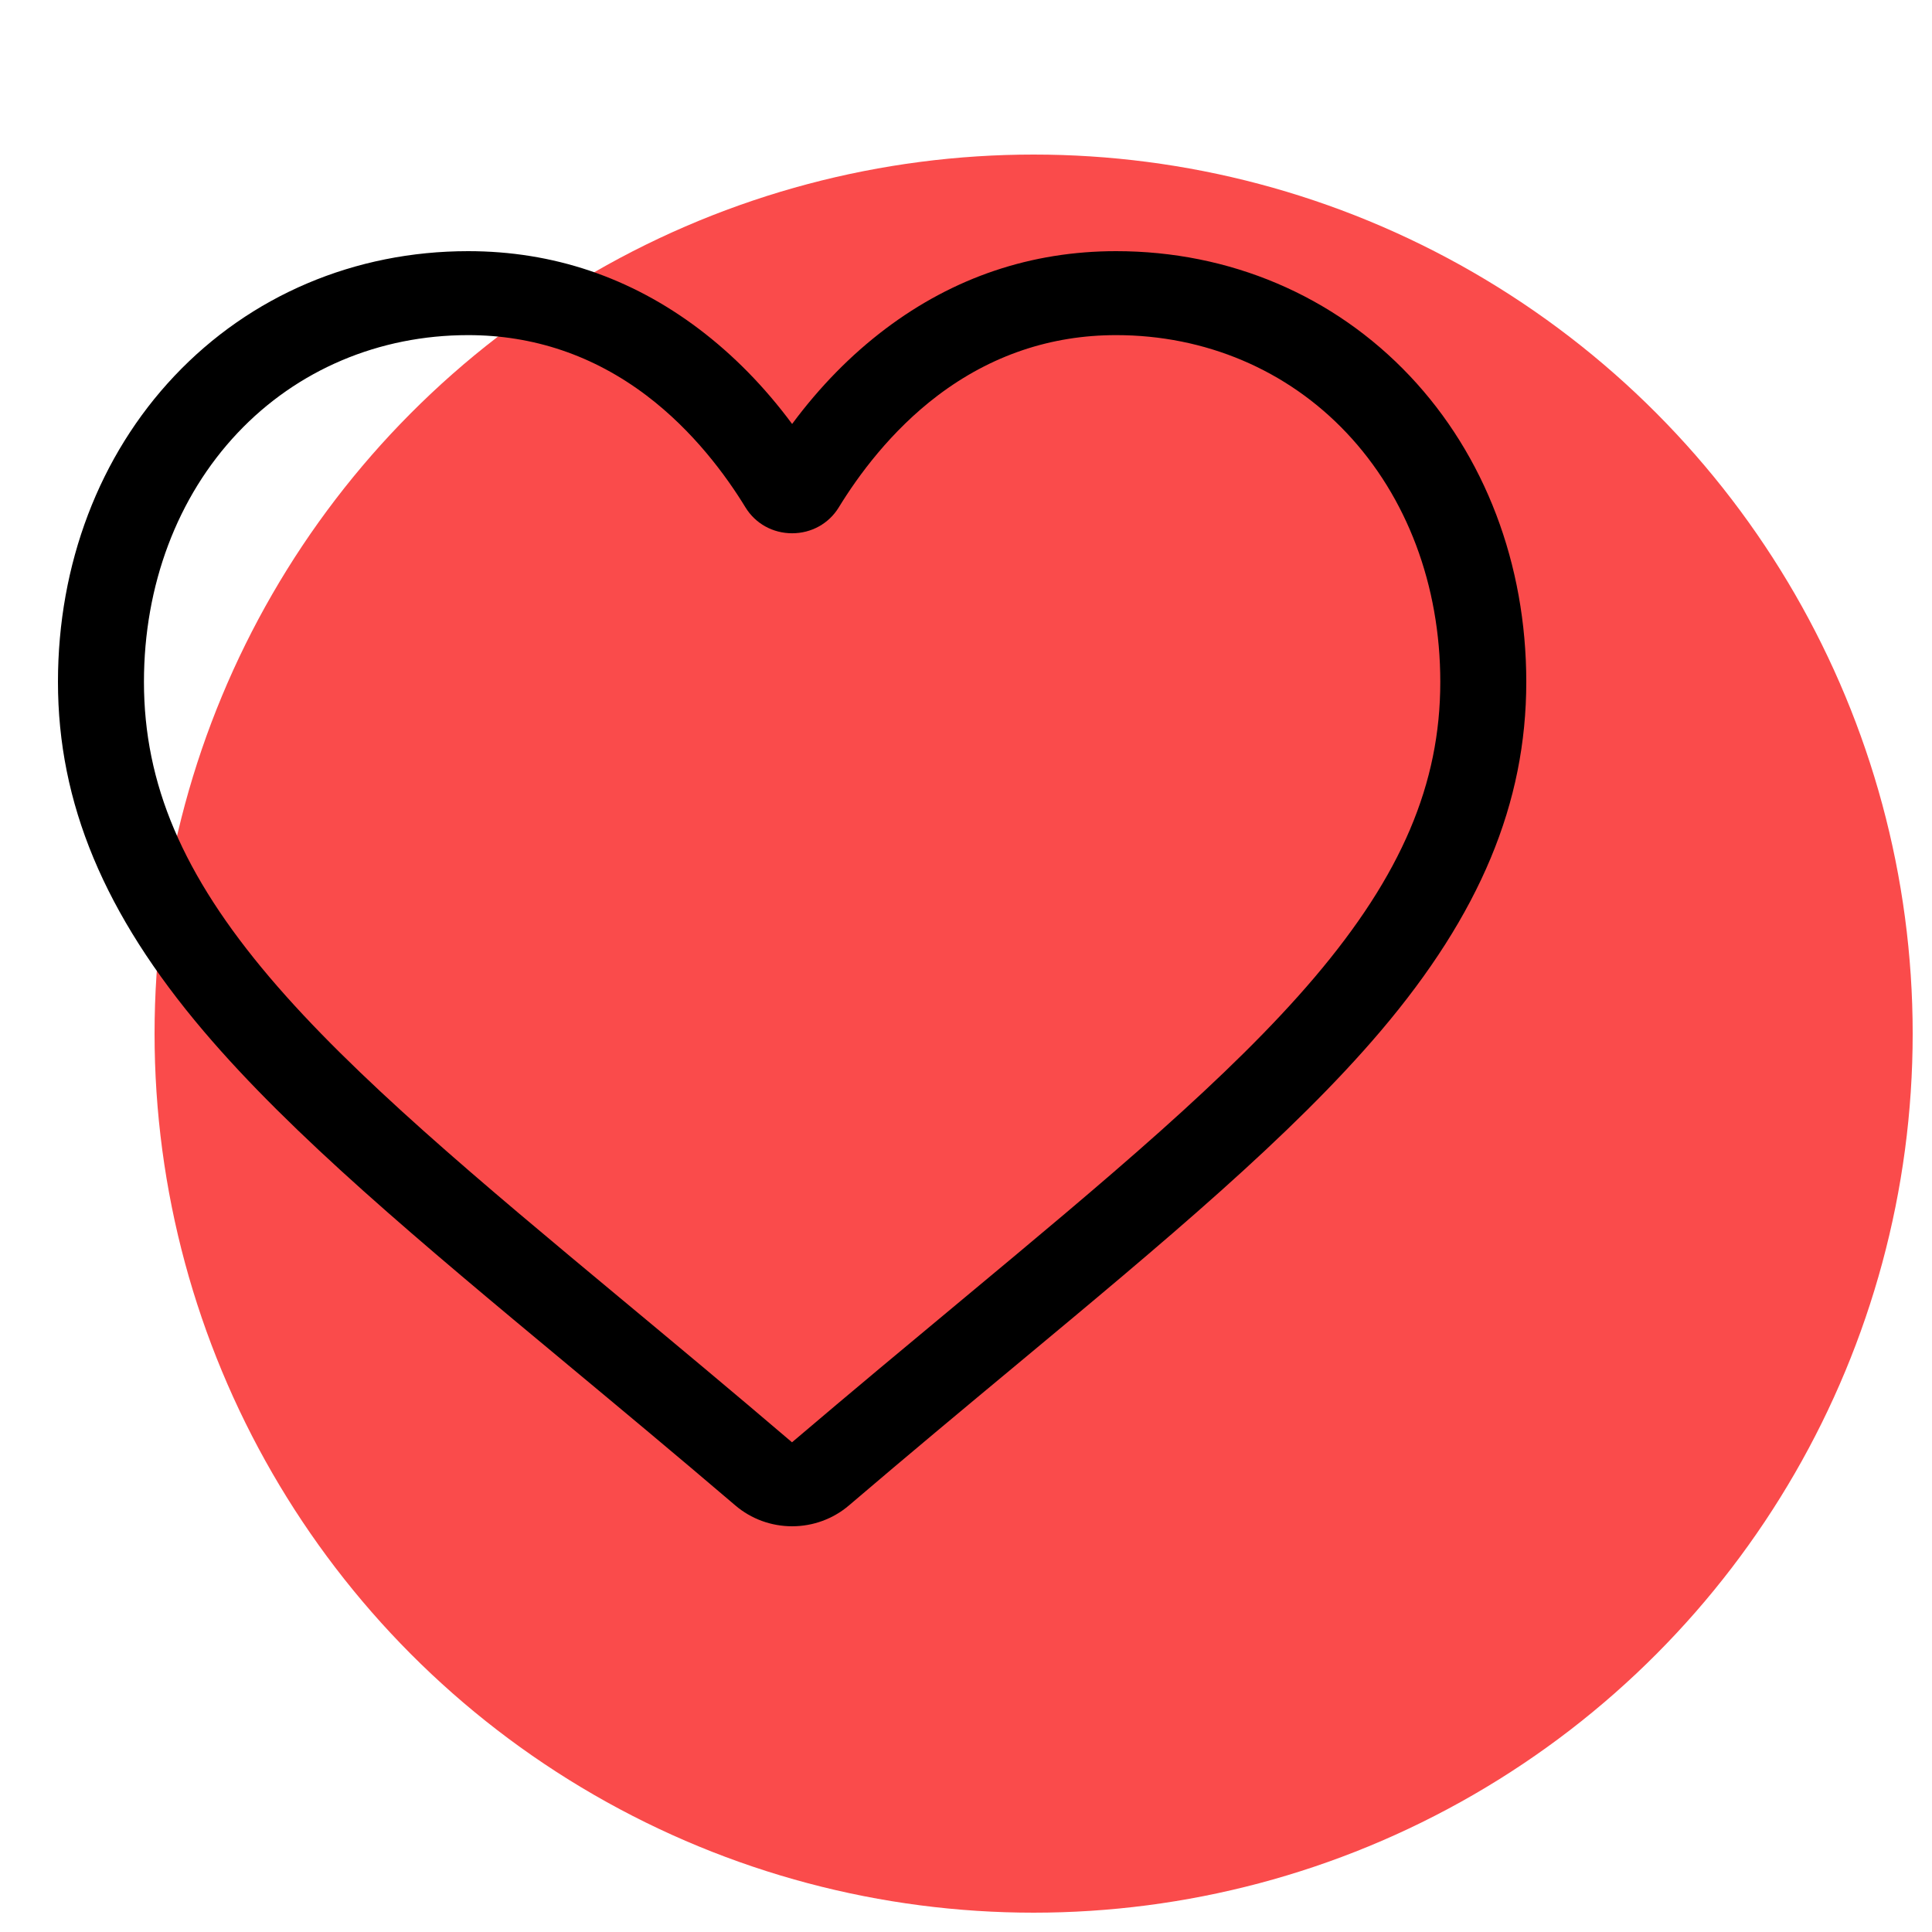
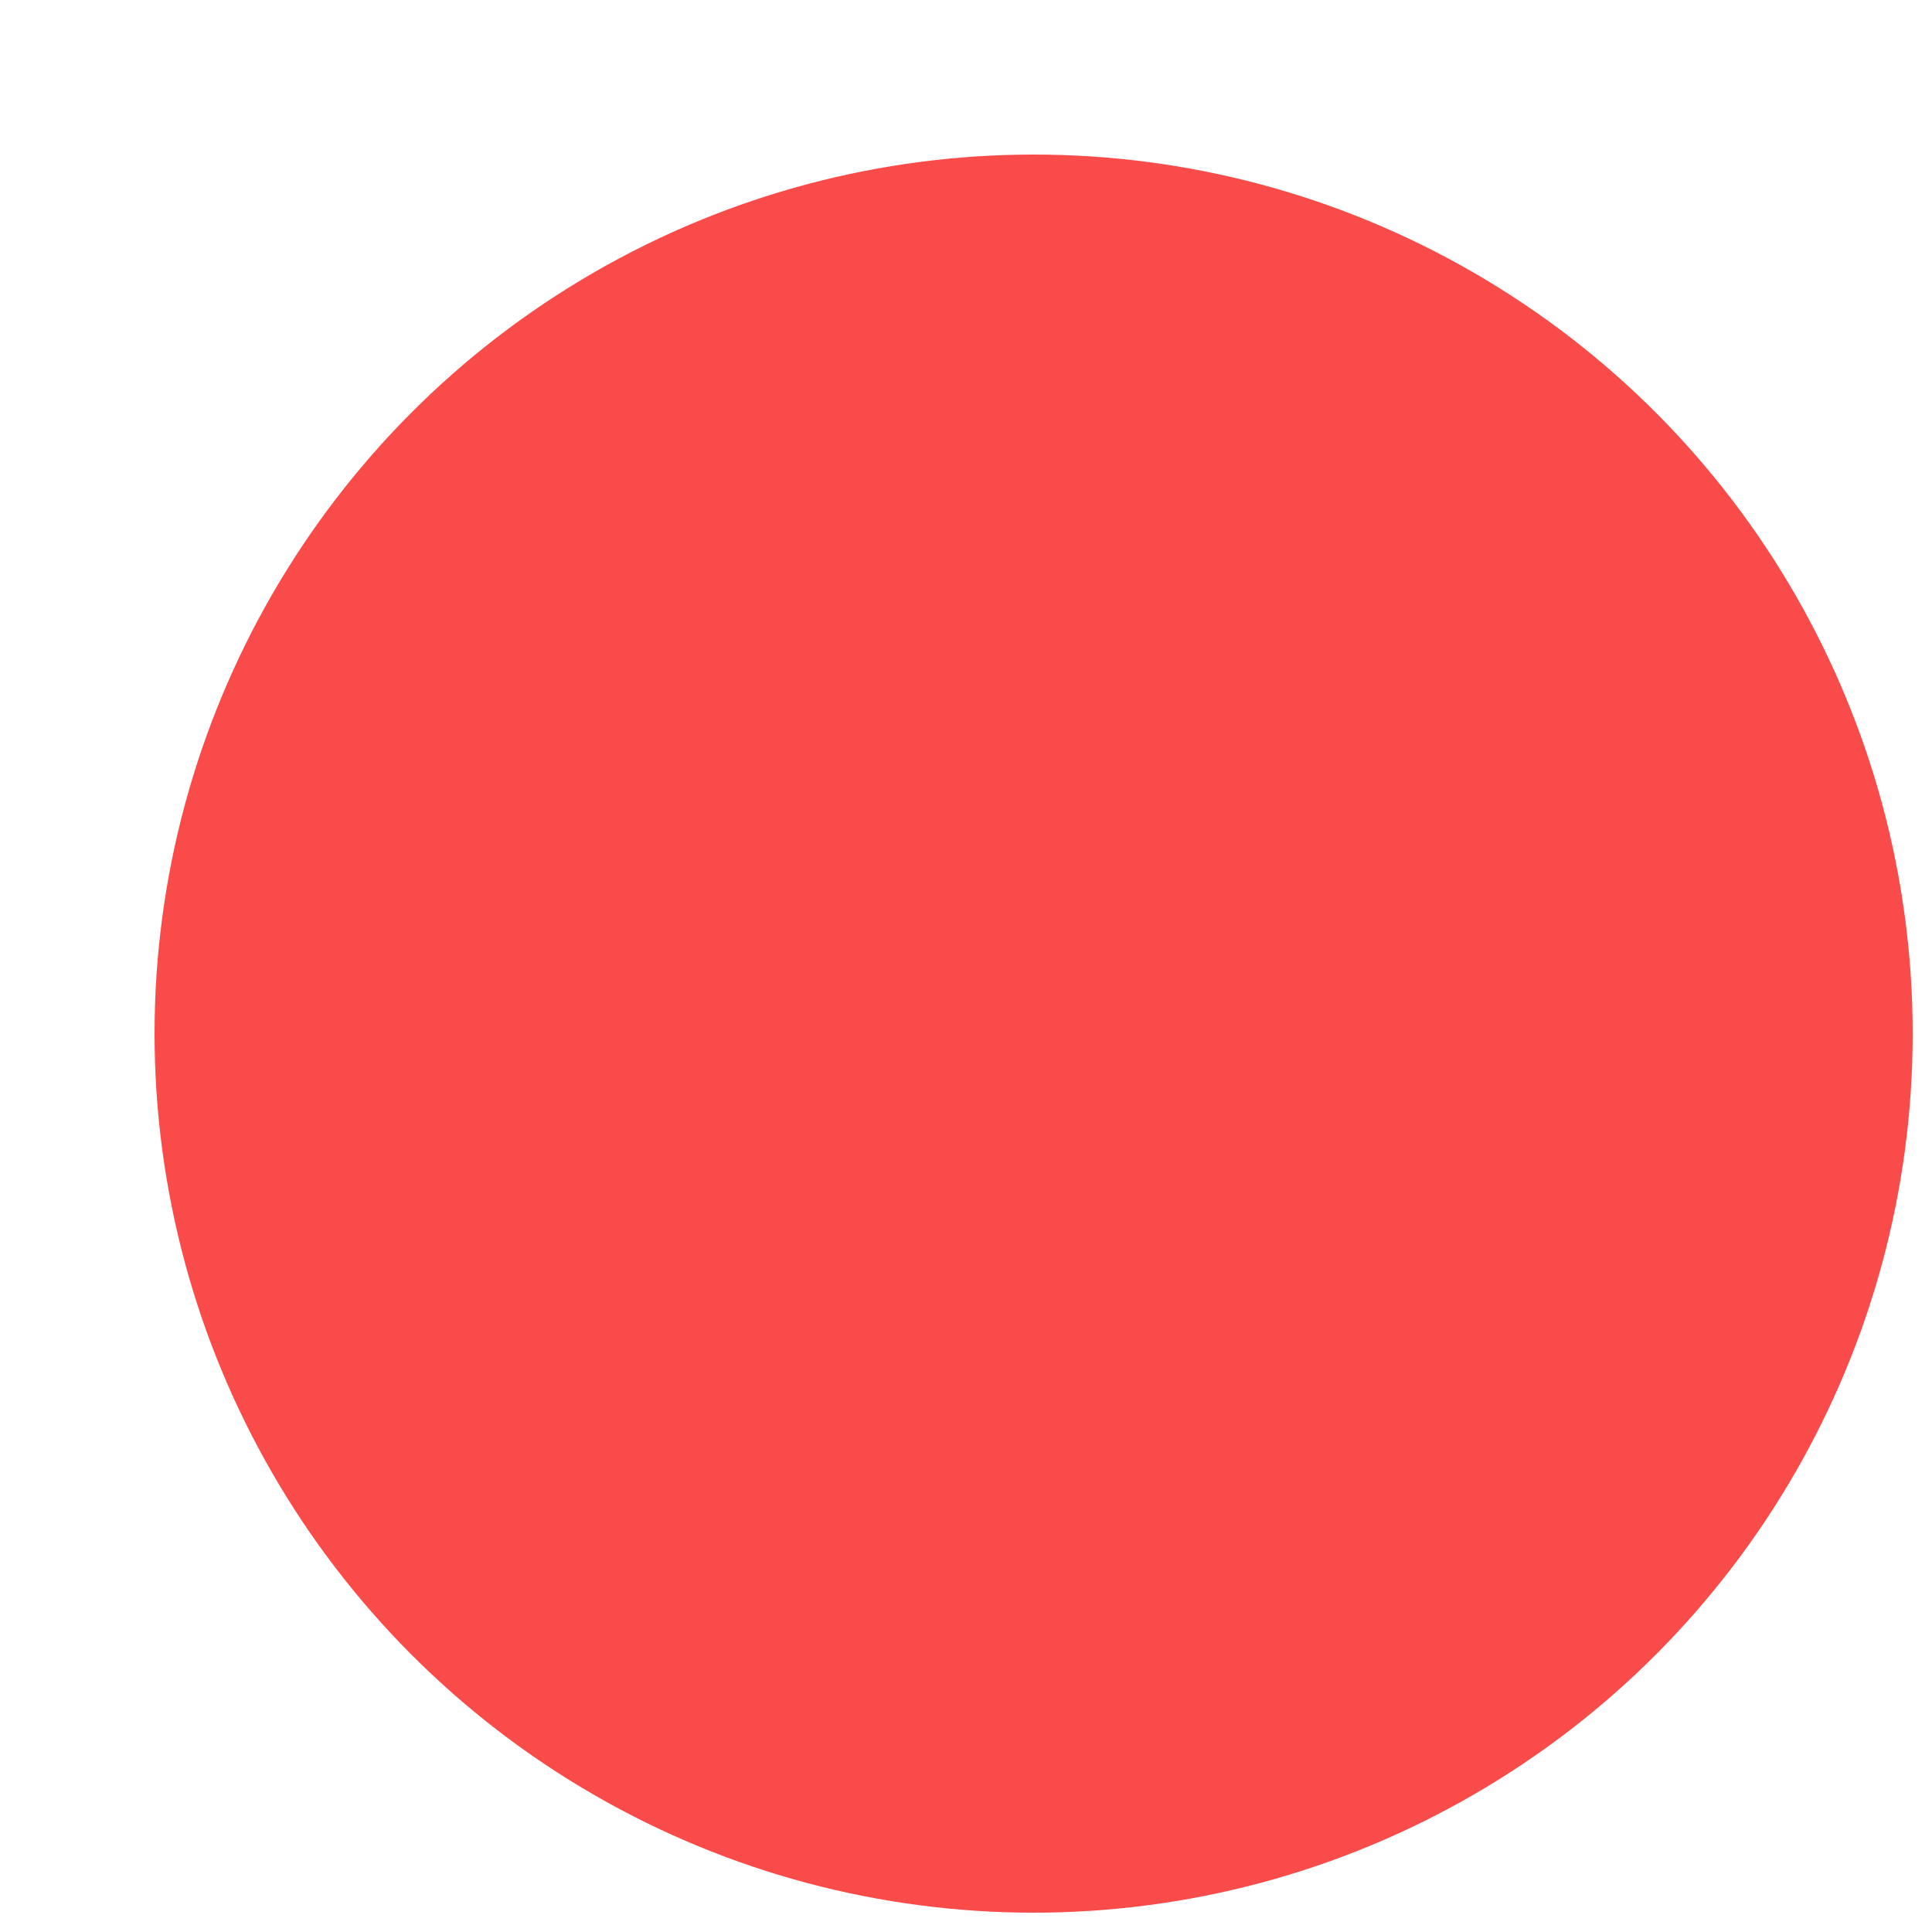
<svg xmlns="http://www.w3.org/2000/svg" width="100" height="100" viewBox="0 0 100 100" fill="none">
  <circle cx="53.5" cy="53.5" r="45.5" fill="#FA4B4B" />
-   <path d="M41 79C39.918 79 38.875 78.617 38.062 77.922C34.992 75.302 32.032 72.839 29.42 70.667L29.407 70.656C21.75 64.287 15.138 58.787 10.538 53.368C5.395 47.311 3 41.568 3 35.294C3 29.199 5.141 23.575 9.029 19.459C12.963 15.294 18.361 13 24.231 13C28.618 13 32.636 14.354 36.172 17.023C37.957 18.371 39.575 20.02 41 21.944C42.426 20.02 44.043 18.371 45.828 17.023C49.365 14.354 53.382 13 57.769 13C63.639 13 69.037 15.294 72.972 19.459C76.859 23.575 79 29.199 79 35.294C79 41.568 76.605 47.311 71.463 53.368C66.862 58.787 60.251 64.286 52.596 70.655C49.979 72.83 47.015 75.297 43.937 77.924C43.125 78.617 42.081 79 41 79ZM24.231 17.346C19.62 17.346 15.383 19.142 12.302 22.404C9.174 25.716 7.451 30.294 7.451 35.294C7.451 40.571 9.461 45.29 13.965 50.596C18.319 55.724 24.795 61.111 32.294 67.349L32.308 67.36C34.929 69.541 37.901 72.013 40.994 74.653C44.105 72.008 47.081 69.532 49.708 67.348C57.206 61.11 63.681 55.724 68.035 50.596C72.54 45.29 74.549 40.571 74.549 35.294C74.549 30.294 72.826 25.716 69.698 22.404C66.617 19.142 62.38 17.346 57.769 17.346C54.391 17.346 51.29 18.394 48.551 20.461C46.111 22.304 44.411 24.633 43.414 26.263C42.901 27.101 41.999 27.602 41 27.602C40.001 27.602 39.099 27.101 38.586 26.263C37.59 24.633 35.89 22.304 33.449 20.461C30.71 18.394 27.609 17.346 24.231 17.346Z" fill="black" />
</svg>